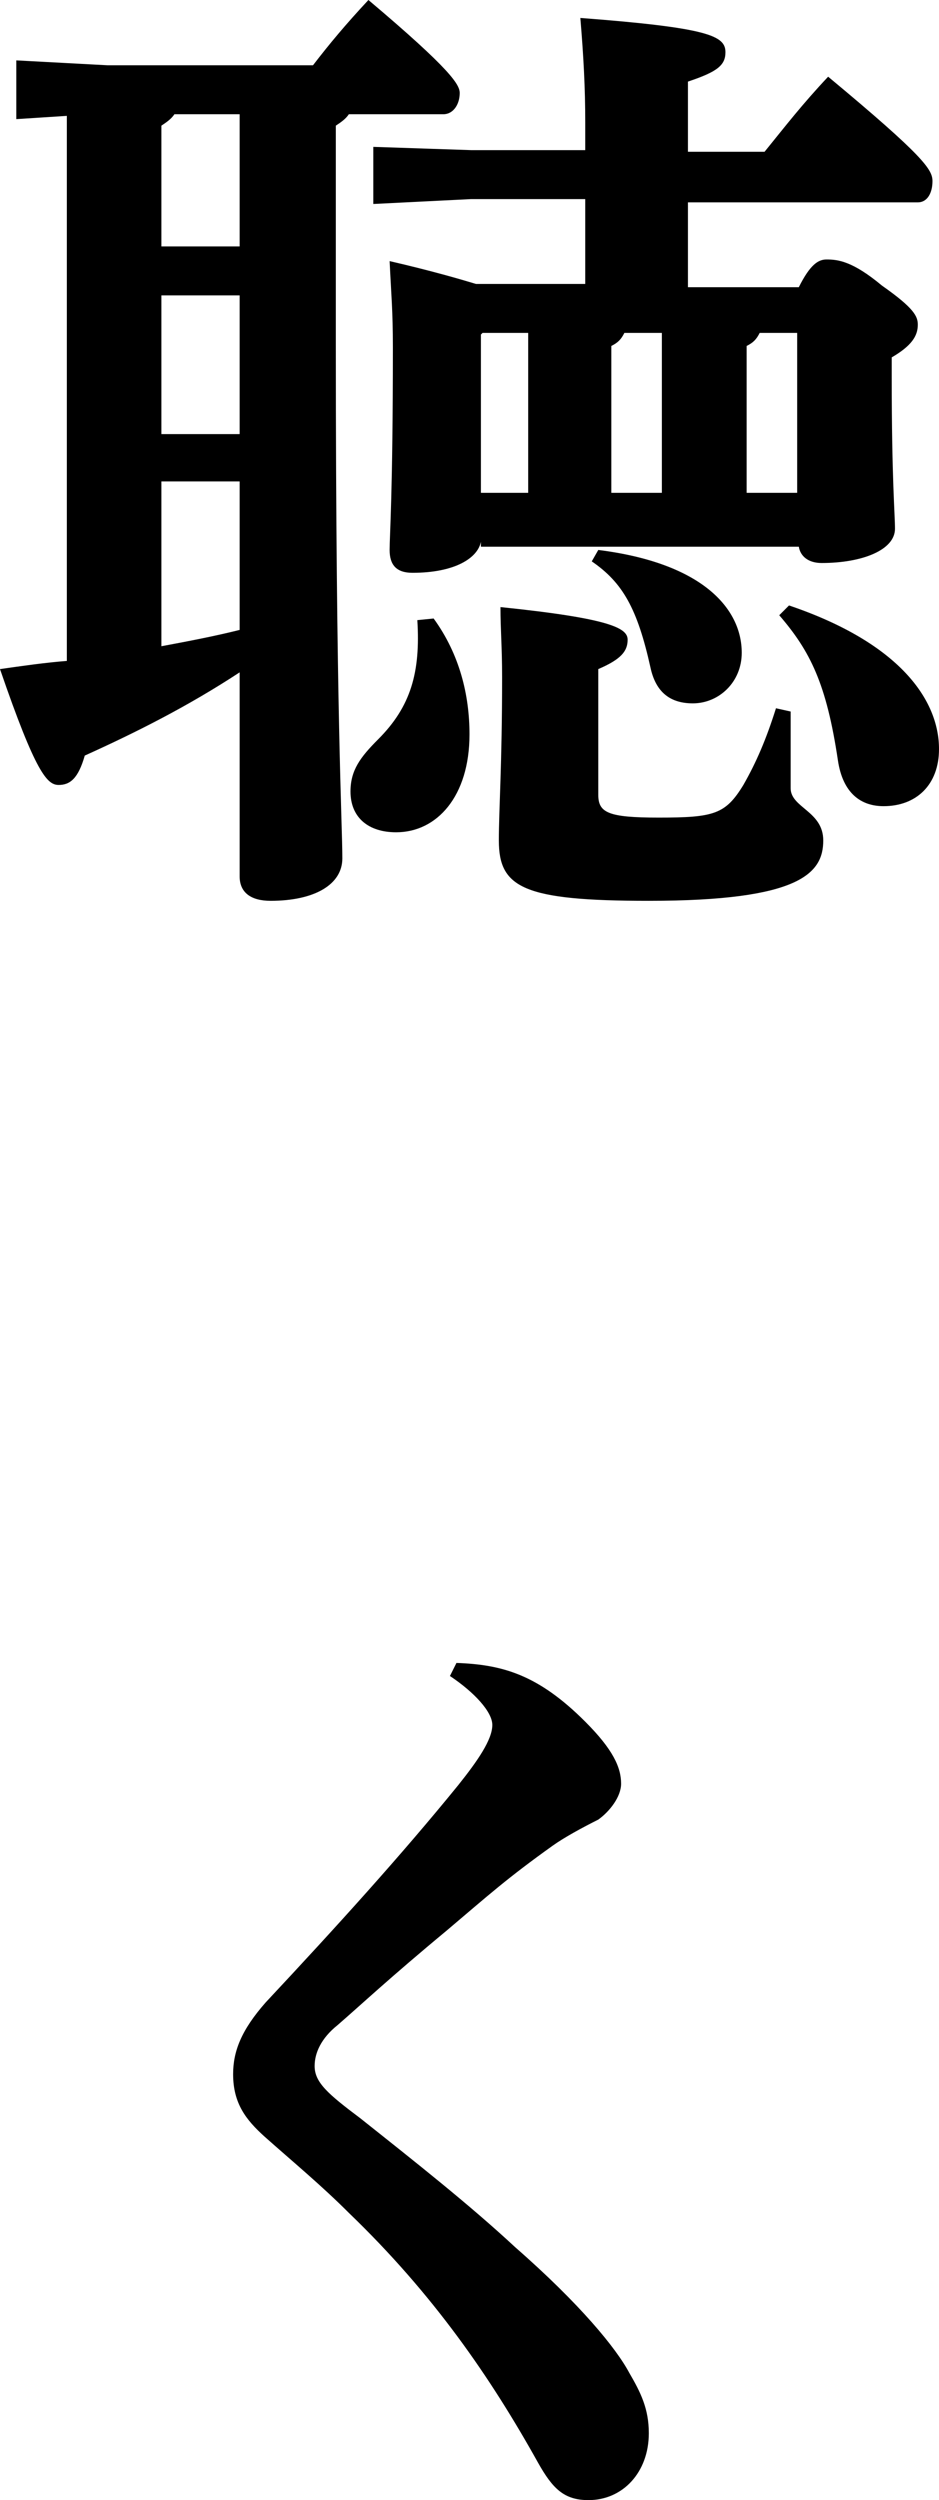
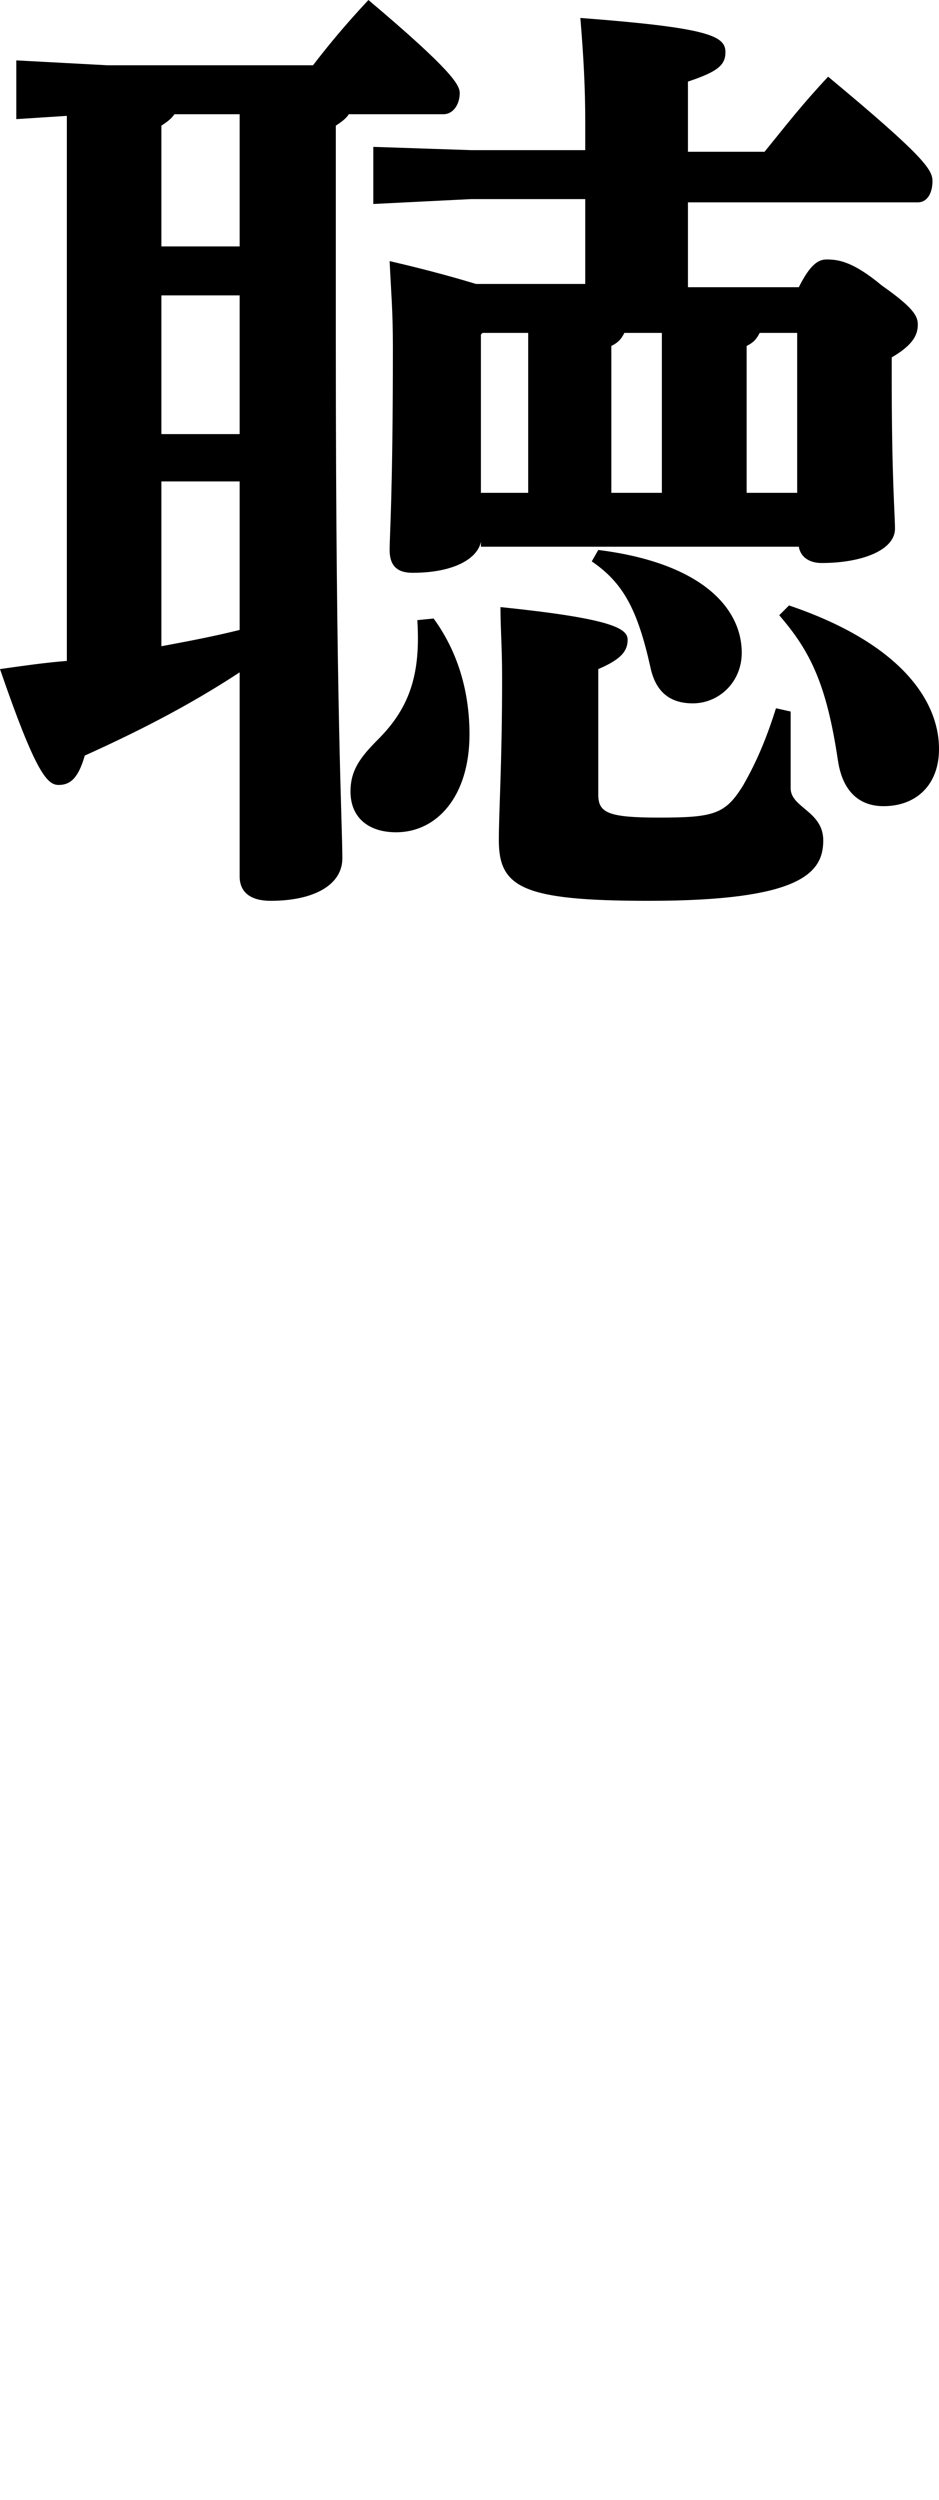
<svg xmlns="http://www.w3.org/2000/svg" version="1.1" id="レイヤー_1" x="0px" y="0px" viewBox="0 0 57.6 153.2" style="enable-background:new 0 0 57.6 153.2;" xml:space="preserve">
  <style type="text/css">
	.st0{enable-background:new    ;}
</style>
  <g class="st0">
    <path d="M14.7,41.2c-3.2,2.1-6.4,3.7-9.5,5.1c-0.4,1.4-0.9,1.8-1.6,1.8c-0.7,0-1.4-0.7-3.6-7.1c1.4-0.2,2.8-0.4,4.1-0.5V7.1L1,7.3   V3.7L6.6,4h12.6c1-1.3,2-2.5,3.4-4c5.1,4.3,5.6,5.2,5.6,5.7c0,0.7-0.4,1.3-1,1.3h-5.8c-0.2,0.3-0.5,0.5-0.8,0.7v13.4   c0,22.6,0.4,29.3,0.4,31.5c0,1.6-1.7,2.6-4.4,2.6c-1.2,0-1.9-0.5-1.9-1.5V41.2z M10.7,7c-0.2,0.3-0.5,0.5-0.8,0.7v7.4h4.8V7H10.7z    M14.7,26.6v-8.5H9.9v8.5H14.7z M9.9,39.6c1.6-0.3,3.2-0.6,4.8-1v-9.1H9.9V39.6z M26.6,37.9c1.6,2.2,2.2,4.7,2.2,7.1   c0,3.8-2,6-4.5,6c-1.7,0-2.8-0.9-2.8-2.5c0-1.3,0.6-2.1,1.7-3.2c2-2,2.6-4.1,2.4-7.3L26.6,37.9z M29.5,33.2c-0.2,1-1.6,1.9-4.2,1.9   c-1,0-1.4-0.5-1.4-1.4c0-0.9,0.2-3.4,0.2-12.4c0-2.3-0.1-3.2-0.2-5.3c2.6,0.6,4.3,1.1,5.3,1.4h6.7v-5.2h-7l-6,0.3V9l6,0.2h7V7.5   c0-2.1-0.1-4-0.3-6.4c7.9,0.6,8.9,1.1,8.9,2.1C44.5,4,44,4.4,42.2,5v4.3h4.7c1.3-1.6,2.3-2.9,3.9-4.6c5.9,4.9,6.4,5.7,6.4,6.4   c0,0.7-0.3,1.3-0.9,1.3H42.2v5.2H49c0.7-1.4,1.2-1.7,1.7-1.7c0.7,0,1.6,0.1,3.4,1.6c2,1.4,2.2,1.9,2.2,2.4c0,0.7-0.4,1.3-1.6,2v1.2   c0,6.3,0.2,8.4,0.2,9.3c0,1.3-2,2.1-4.5,2.1c-0.8,0-1.3-0.4-1.4-1H29.5z M32.4,30.2v-9.8h-2.8l-0.1,0.1v9.7H32.4z M36.7,48.7   c0,1.1,0.6,1.4,3.7,1.4c3.4,0,4.1-0.2,5.2-2c0.8-1.4,1.4-2.8,2-4.7l0.9,0.2c0,1.9,0,3.4,0,4.7c0,1.2,2,1.4,2,3.2   c0,2-1.4,3.7-10.7,3.7c-7.7,0-9.2-0.8-9.2-3.7c0-1.9,0.2-4.6,0.2-10c0-1.9-0.1-2.9-0.1-4.3c6.8,0.7,7.8,1.3,7.8,2   c0,0.7-0.4,1.2-1.8,1.8V48.7z M36.7,33.7c6.4,0.8,8.8,3.6,8.8,6.3c0,1.8-1.4,3.1-3,3.1c-1.5,0-2.3-0.8-2.6-2.2   c-0.8-3.6-1.7-5.2-3.6-6.5L36.7,33.7z M38.3,20.4c-0.2,0.4-0.4,0.6-0.8,0.8v9h3.1v-9.8H38.3z M48.9,20.4h-2.3   c-0.2,0.4-0.4,0.6-0.8,0.8v9h3.1V20.4z M48.4,37.1c6.8,2.3,9.2,5.8,9.2,8.8c0,2.2-1.4,3.5-3.4,3.5c-1.4,0-2.5-0.8-2.8-2.8   c-0.7-4.7-1.7-6.7-3.6-8.9L48.4,37.1z" />
  </g>
  <g class="st0">
-     <path d="M28,101.9c2.8,0.1,5,0.7,7.9,3.6c1.7,1.7,2.2,2.8,2.2,3.8c0,0.8-0.7,1.7-1.4,2.2c-1,0.5-2.1,1.1-2.8,1.6   c-2.8,2-3.9,3-6.5,5.2c-3.5,2.9-5.2,4.5-6.7,5.8c-1,0.8-1.4,1.7-1.4,2.5c0,1,0.8,1.7,2.8,3.2c3.4,2.7,6.7,5.3,9.5,7.9   c4,3.5,6.2,6.2,7,7.7c0.7,1.2,1.2,2.2,1.2,3.7c0,2.4-1.6,4.1-3.7,4.1c-1.5,0-2.2-0.7-3.1-2.3c-2.9-5.2-6.4-10.3-11.6-15.3   c-1.7-1.7-3.4-3.1-5.2-4.7c-1.1-1-1.9-2-1.9-3.8c0-1.4,0.5-2.7,2-4.4c4.4-4.7,8.3-9,11.8-13.3c1.2-1.5,2.1-2.8,2.1-3.7   c0-0.8-1.1-2-2.6-3L28,101.9z" />
-   </g>
+     </g>
</svg>